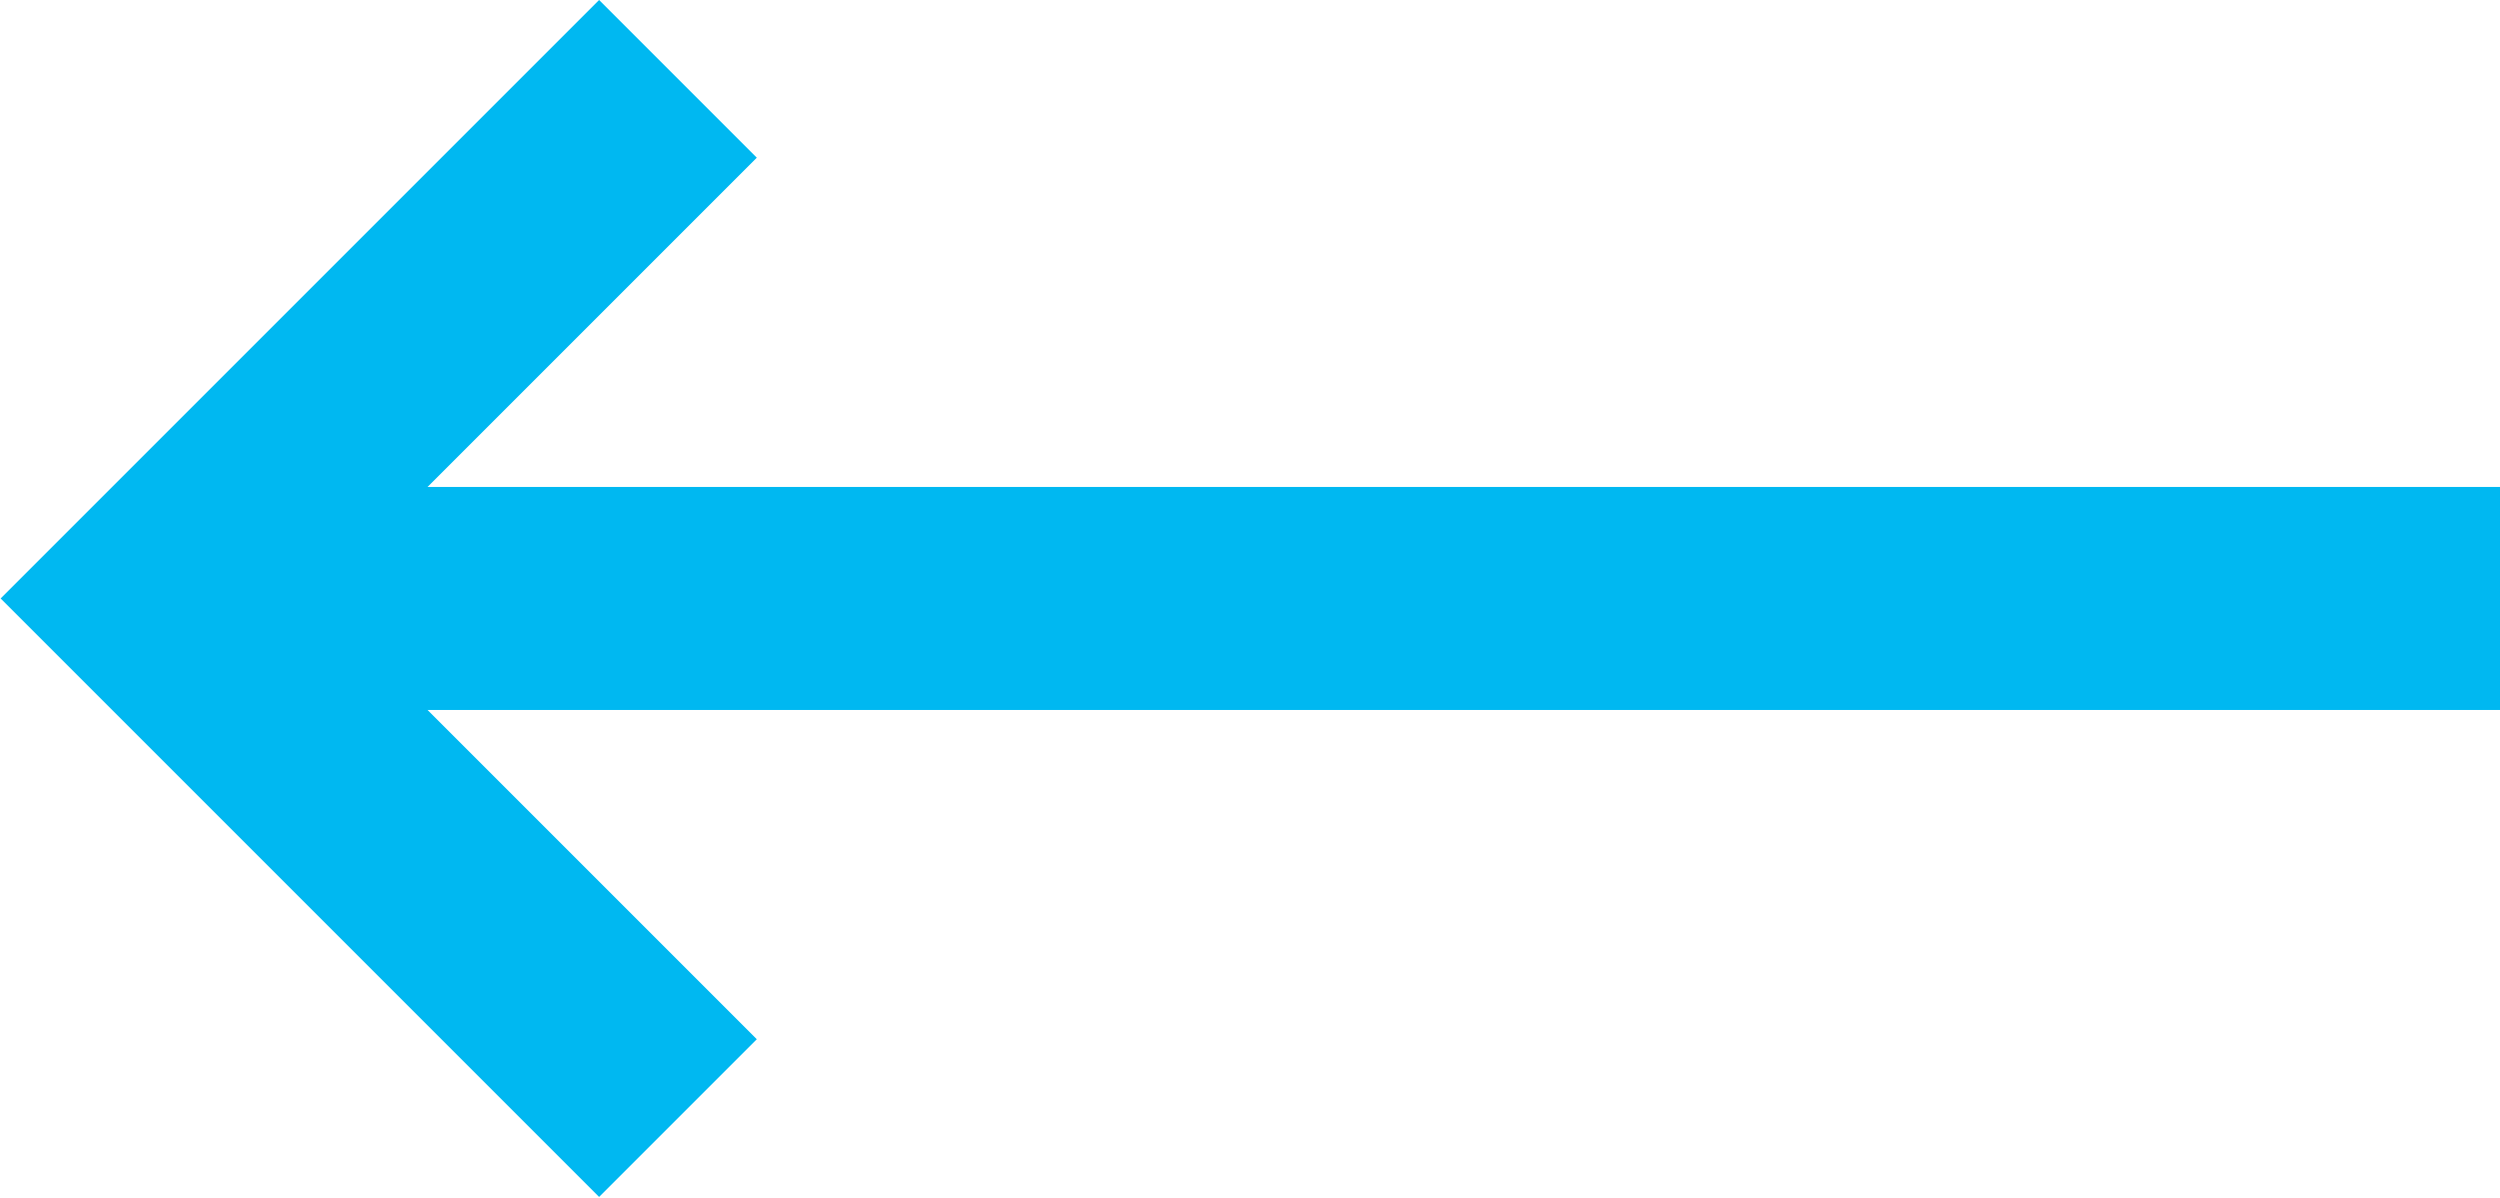
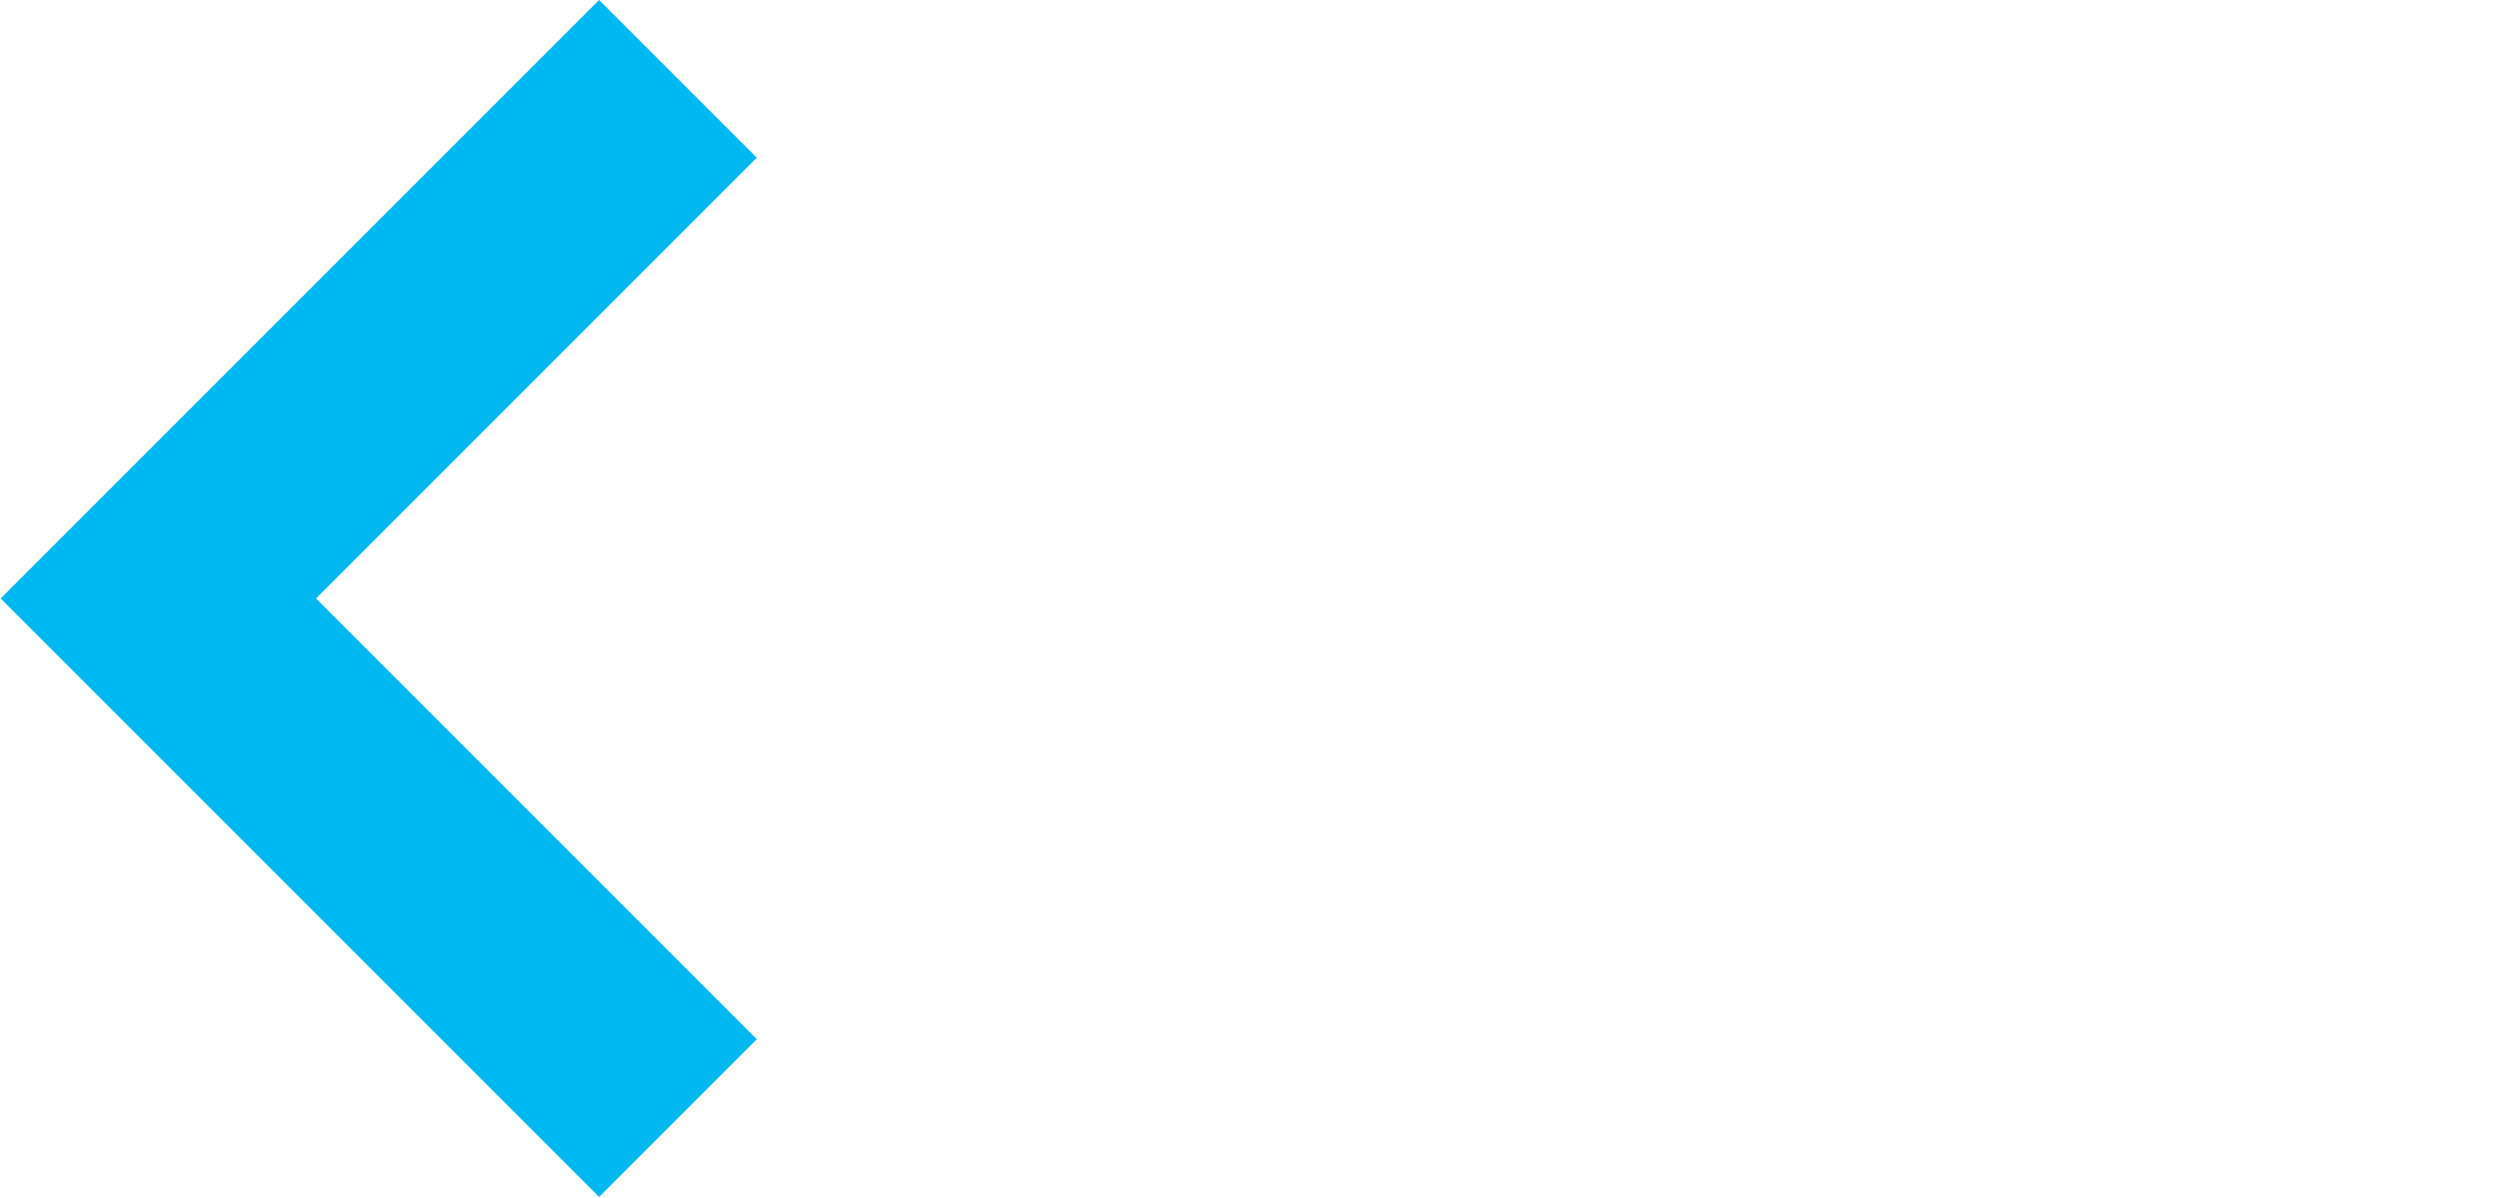
<svg xmlns="http://www.w3.org/2000/svg" version="1.1" id="Ebene_1" x="0px" y="0px" viewBox="0 0 112.1 53.7" style="enable-background:new 0 0 112.1 53.7;" xml:space="preserve">
  <style type="text/css">
	.st0{fill:none;stroke:#00B8F1;stroke-width:10;}
</style>
  <g id="Gruppe_323" transform="translate(-286.5 -438.965)">
-     <line id="Linie_1" class="st0" x1="398.6" y1="465.8" x2="298.6" y2="465.8" />
    <path id="Pfad_243" class="st0" d="M316.9,442.5l-23.3,23.3l23.3,23.3" />
  </g>
</svg>